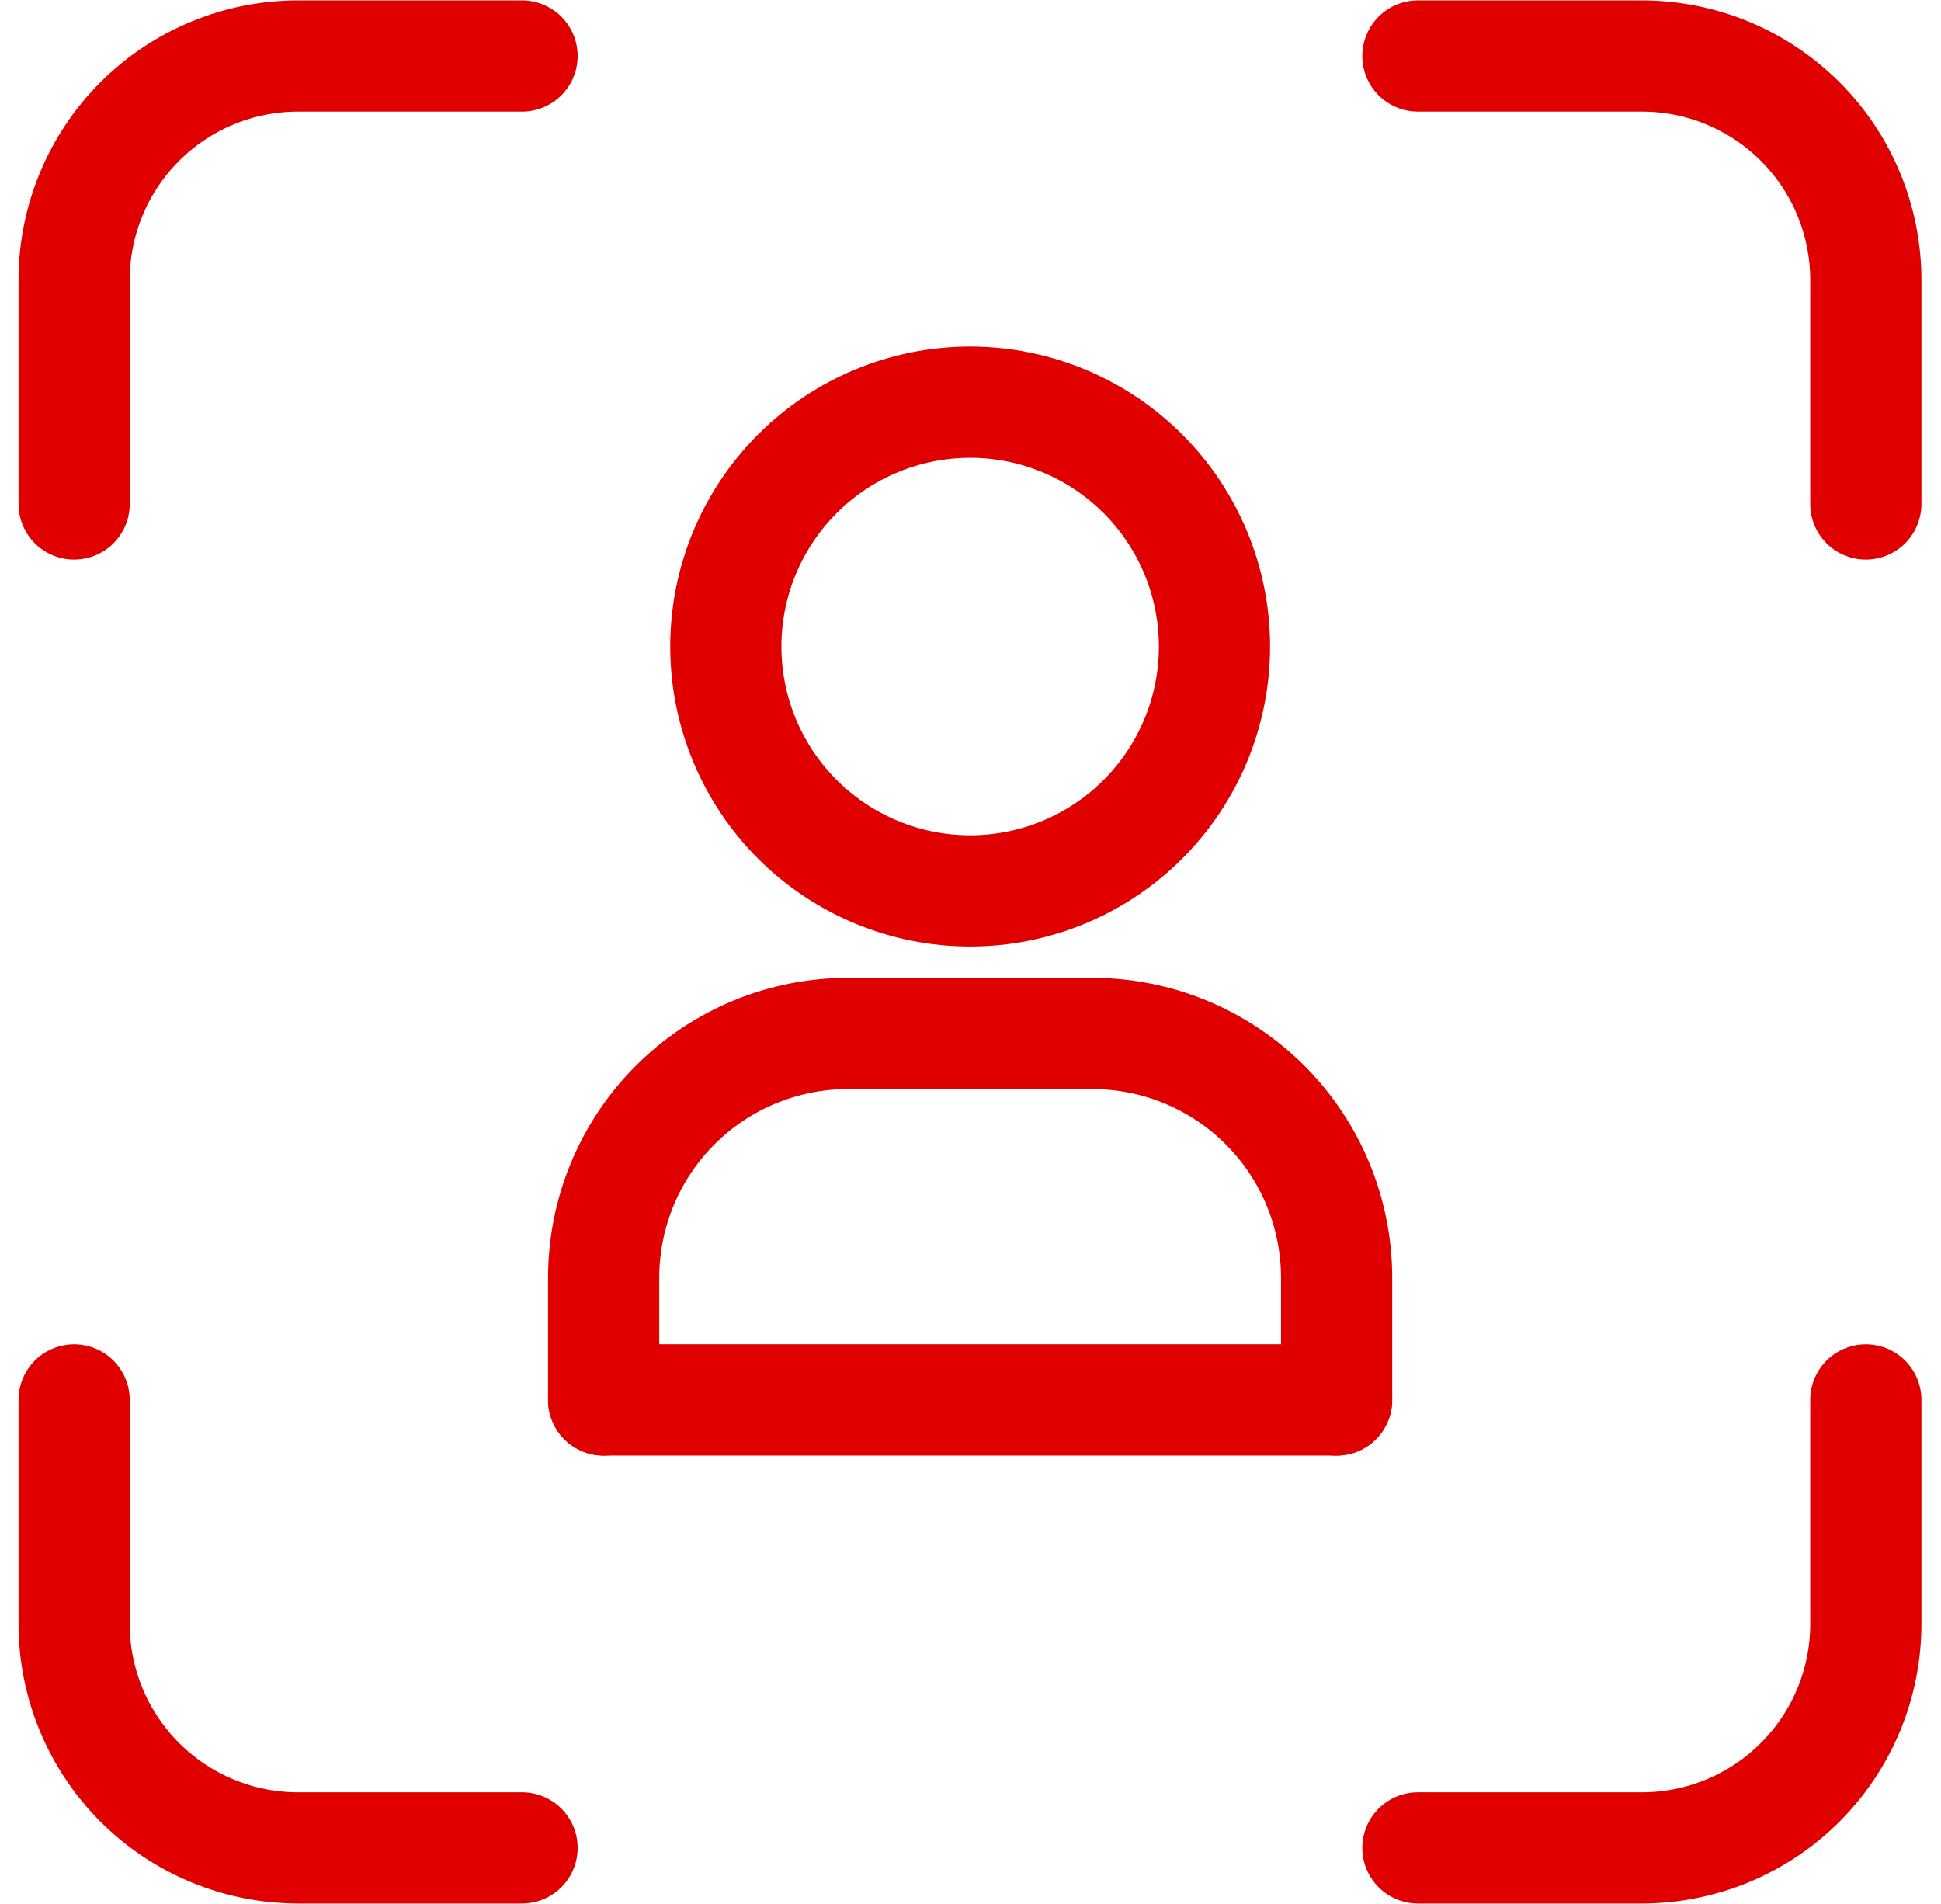
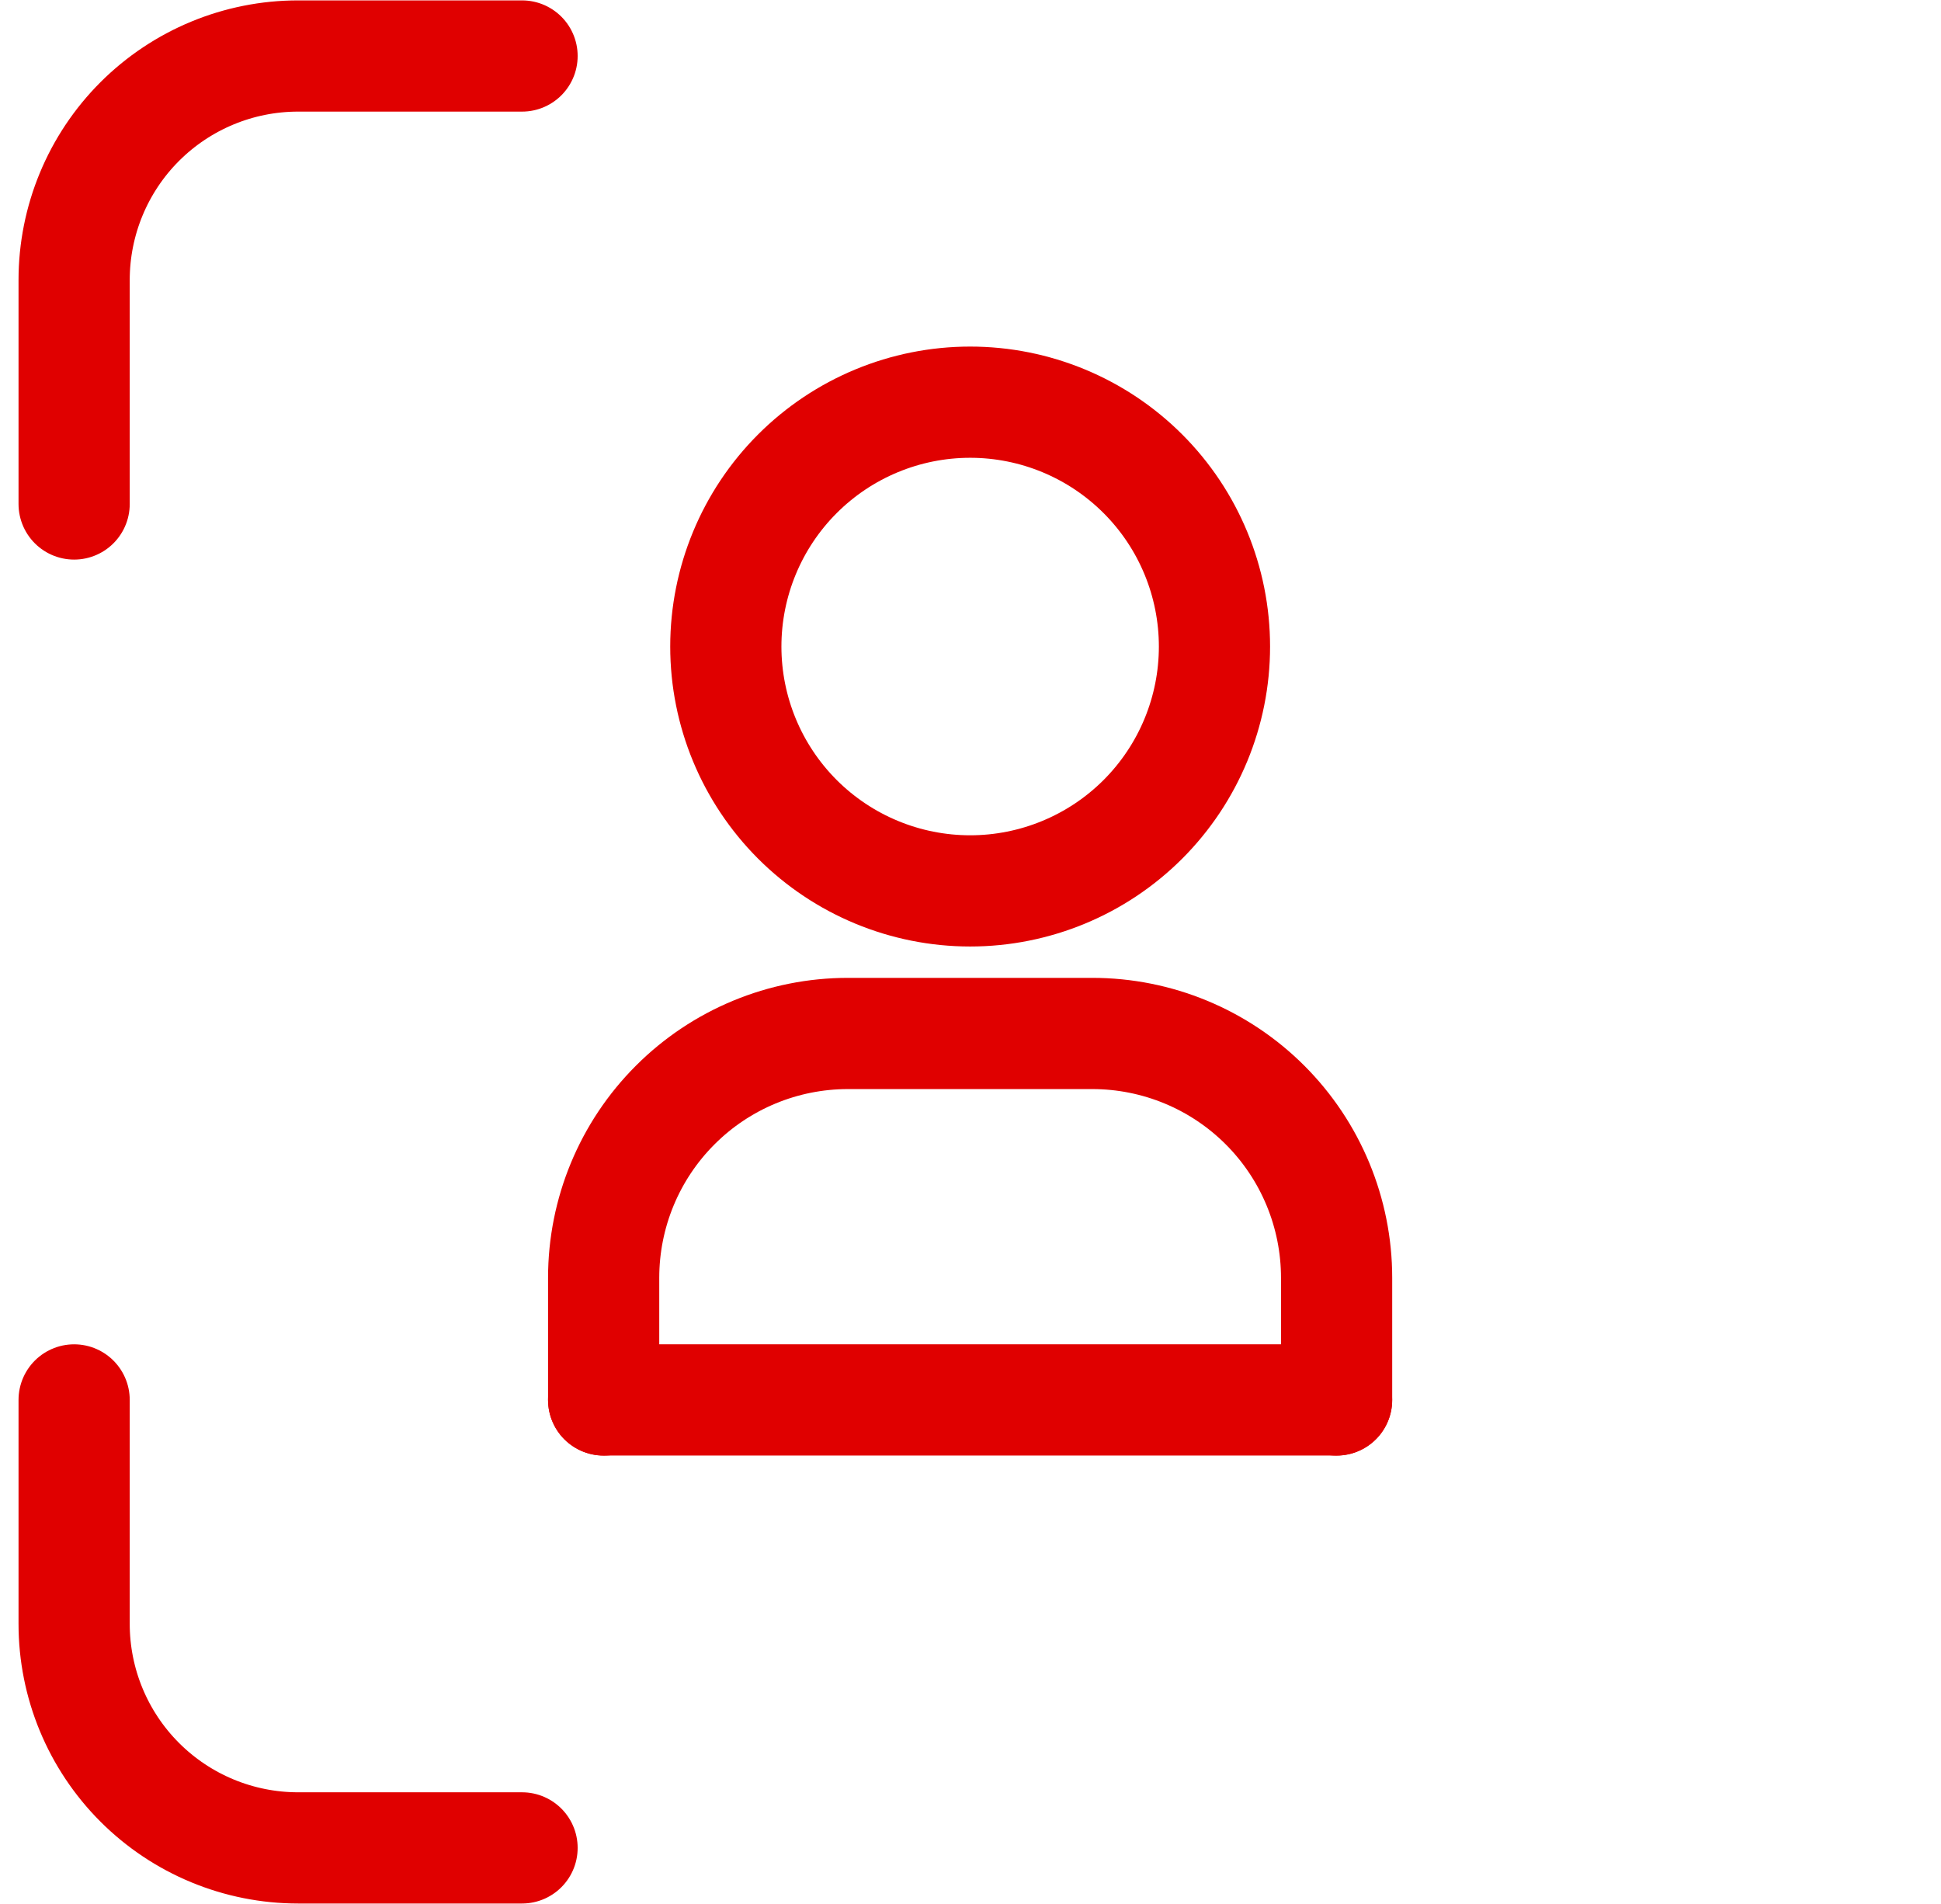
<svg xmlns="http://www.w3.org/2000/svg" width="52" height="51" viewBox="0 0 52 51" fill="none">
  <path d="M19.445 17.319C19.445 19.055 20.135 20.719 21.362 21.947C22.59 23.174 24.255 23.864 25.991 23.864C27.726 23.864 29.391 23.174 30.619 21.947C31.846 20.719 32.536 19.055 32.536 17.319C32.536 15.583 31.846 13.918 30.619 12.691C29.391 11.463 27.726 10.773 25.991 10.773C24.255 10.773 22.59 11.463 21.362 12.691C20.135 13.918 19.445 15.583 19.445 17.319Z" stroke="#E00000" stroke-width="2.979" stroke-linecap="round" stroke-linejoin="round" />
  <path d="M16.172 37.501V34.228C16.172 32.492 16.861 30.827 18.089 29.6C19.316 28.372 20.981 27.683 22.717 27.683H29.262C30.998 27.683 32.663 28.372 33.891 29.6C35.118 30.827 35.808 32.492 35.808 34.228V37.501" stroke="#E00000" stroke-width="2.979" stroke-linecap="round" stroke-linejoin="round" />
  <path d="M1.986 13.5V7.5C1.986 5.909 2.618 4.382 3.743 3.257C4.869 2.132 6.395 1.5 7.986 1.5H13.986" stroke="#E00000" stroke-width="2.979" stroke-linecap="round" stroke-linejoin="round" />
  <path d="M1.986 37.499V43.499C1.986 45.09 2.618 46.616 3.743 47.741C4.869 48.867 6.395 49.499 7.986 49.499H13.986" stroke="#E00000" stroke-width="2.979" stroke-linecap="round" stroke-linejoin="round" />
-   <path d="M37.986 1.5H43.986C45.577 1.5 47.103 2.132 48.229 3.257C49.354 4.382 49.986 5.909 49.986 7.5V13.5" stroke="#E00000" stroke-width="2.979" stroke-linecap="round" stroke-linejoin="round" />
-   <path d="M37.986 49.499H43.986C45.577 49.499 47.103 48.867 48.228 47.741C49.354 46.616 49.986 45.09 49.986 43.499V37.499" stroke="#E00000" stroke-width="2.979" stroke-linecap="round" stroke-linejoin="round" />
  <path d="M16.172 37.499H35.807" stroke="#E00000" stroke-width="2.979" stroke-linecap="round" />
</svg>